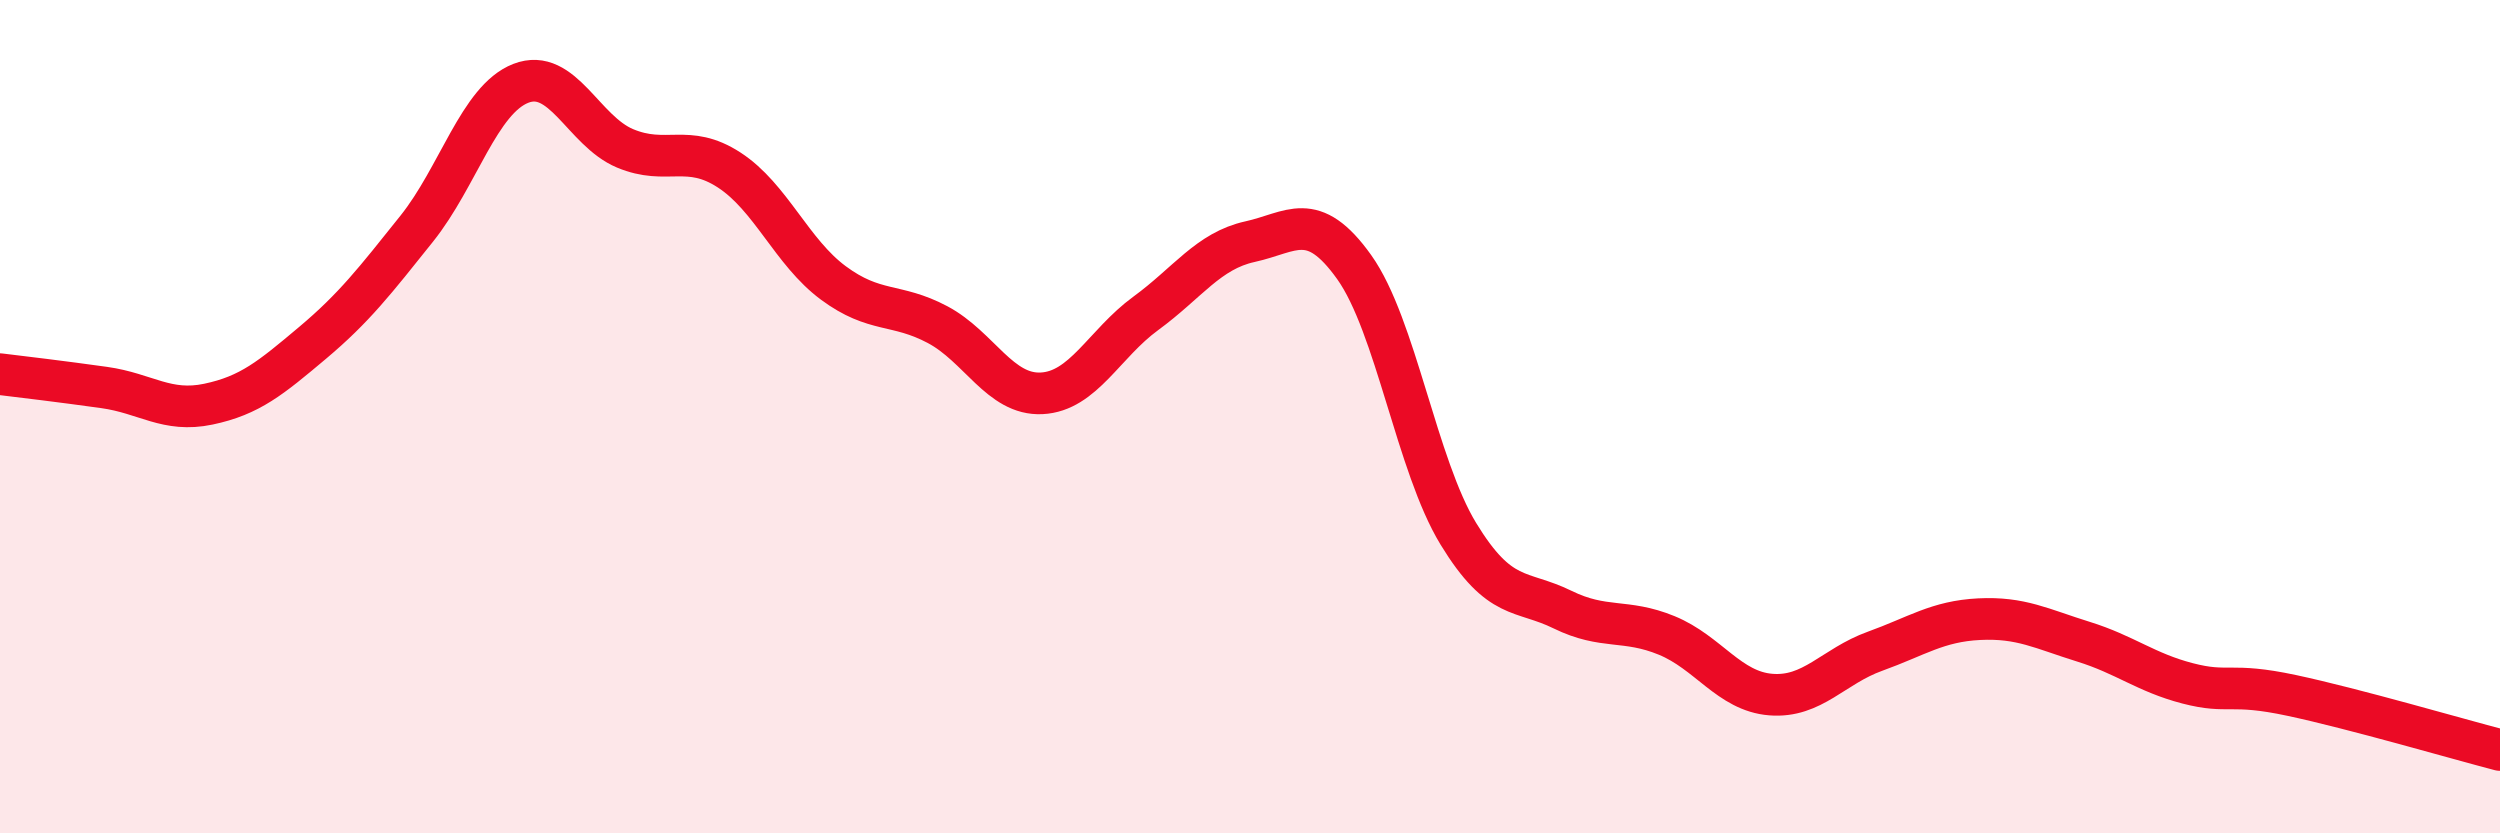
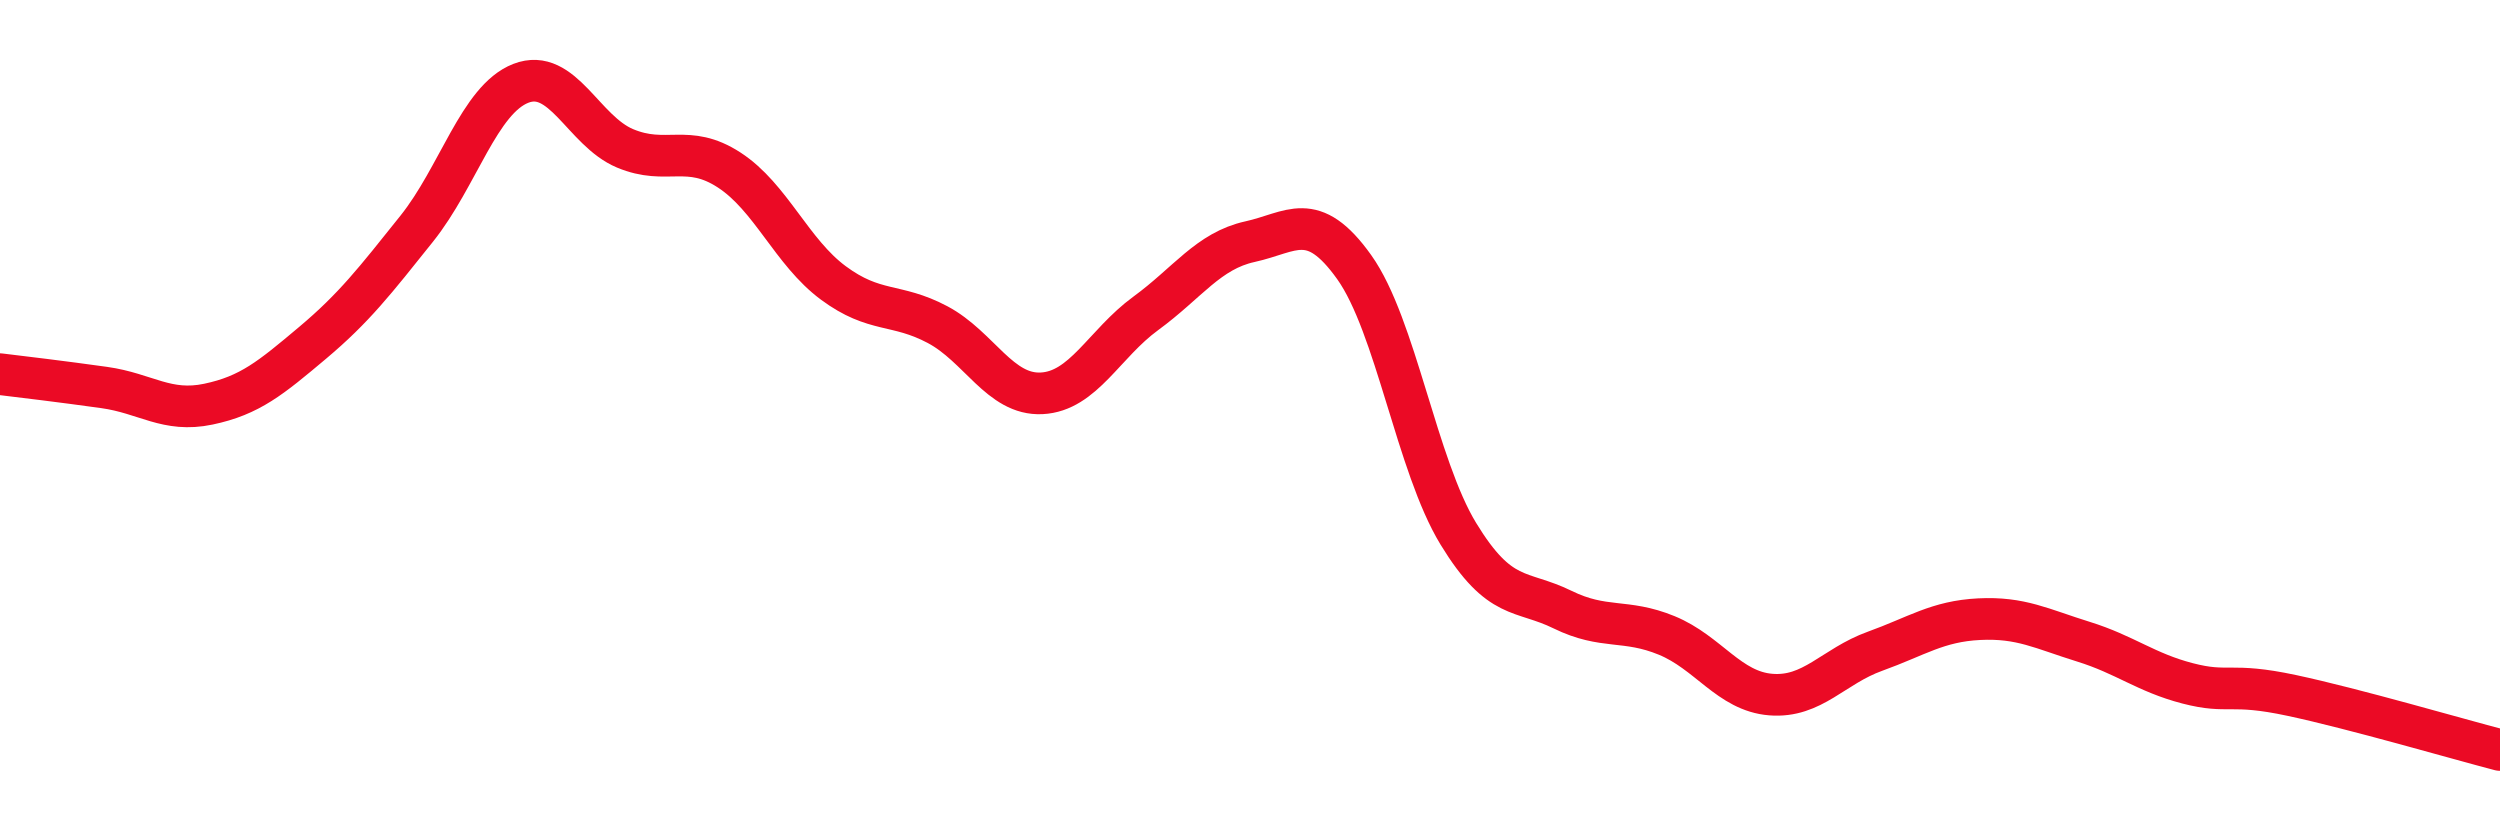
<svg xmlns="http://www.w3.org/2000/svg" width="60" height="20" viewBox="0 0 60 20">
-   <path d="M 0,8.98 C 0.5,9.04 1.5,9.16 2.5,9.3 C 3.5,9.44 4,9.91 5,9.7 C 6,9.49 6.5,9.07 7.5,8.23 C 8.5,7.39 9,6.74 10,5.49 C 11,4.24 11.5,2.39 12.5,2 C 13.5,1.61 14,3.14 15,3.56 C 16,3.98 16.5,3.43 17.5,4.08 C 18.5,4.73 19,6.05 20,6.79 C 21,7.53 21.5,7.26 22.5,7.79 C 23.5,8.32 24,9.49 25,9.44 C 26,9.39 26.5,8.25 27.5,7.52 C 28.5,6.79 29,6.02 30,5.8 C 31,5.58 31.5,5.01 32.5,6.41 C 33.5,7.81 34,11.17 35,12.81 C 36,14.45 36.5,14.14 37.5,14.63 C 38.5,15.12 39,14.84 40,15.25 C 41,15.66 41.5,16.59 42.5,16.67 C 43.5,16.75 44,15.99 45,15.63 C 46,15.27 46.5,14.91 47.5,14.86 C 48.5,14.81 49,15.09 50,15.4 C 51,15.71 51.5,16.14 52.5,16.4 C 53.5,16.66 53.5,16.37 55,16.69 C 56.5,17.01 59,17.74 60,18L60 20L0 20Z" fill="#EB0A25" opacity="0.1" stroke-linecap="round" stroke-linejoin="round" />
  <path d="M 0,8.98 C 0.5,9.04 1.5,9.16 2.5,9.3 C 3.5,9.44 4,9.91 5,9.7 C 6,9.49 6.5,9.07 7.5,8.23 C 8.5,7.39 9,6.74 10,5.49 C 11,4.24 11.5,2.39 12.5,2 C 13.5,1.61 14,3.14 15,3.56 C 16,3.98 16.5,3.43 17.5,4.08 C 18.5,4.73 19,6.05 20,6.79 C 21,7.53 21.5,7.26 22.5,7.79 C 23.5,8.32 24,9.49 25,9.44 C 26,9.39 26.5,8.25 27.5,7.52 C 28.5,6.79 29,6.02 30,5.8 C 31,5.58 31.5,5.01 32.5,6.41 C 33.5,7.81 34,11.17 35,12.81 C 36,14.45 36.5,14.14 37.5,14.63 C 38.5,15.12 39,14.84 40,15.25 C 41,15.66 41.5,16.59 42.5,16.67 C 43.5,16.75 44,15.99 45,15.63 C 46,15.27 46.5,14.91 47.5,14.86 C 48.5,14.81 49,15.09 50,15.4 C 51,15.71 51.5,16.14 52.5,16.4 C 53.5,16.66 53.5,16.37 55,16.69 C 56.5,17.01 59,17.74 60,18" stroke="#EB0A25" stroke-width="1" fill="none" stroke-linecap="round" stroke-linejoin="round" />
</svg>